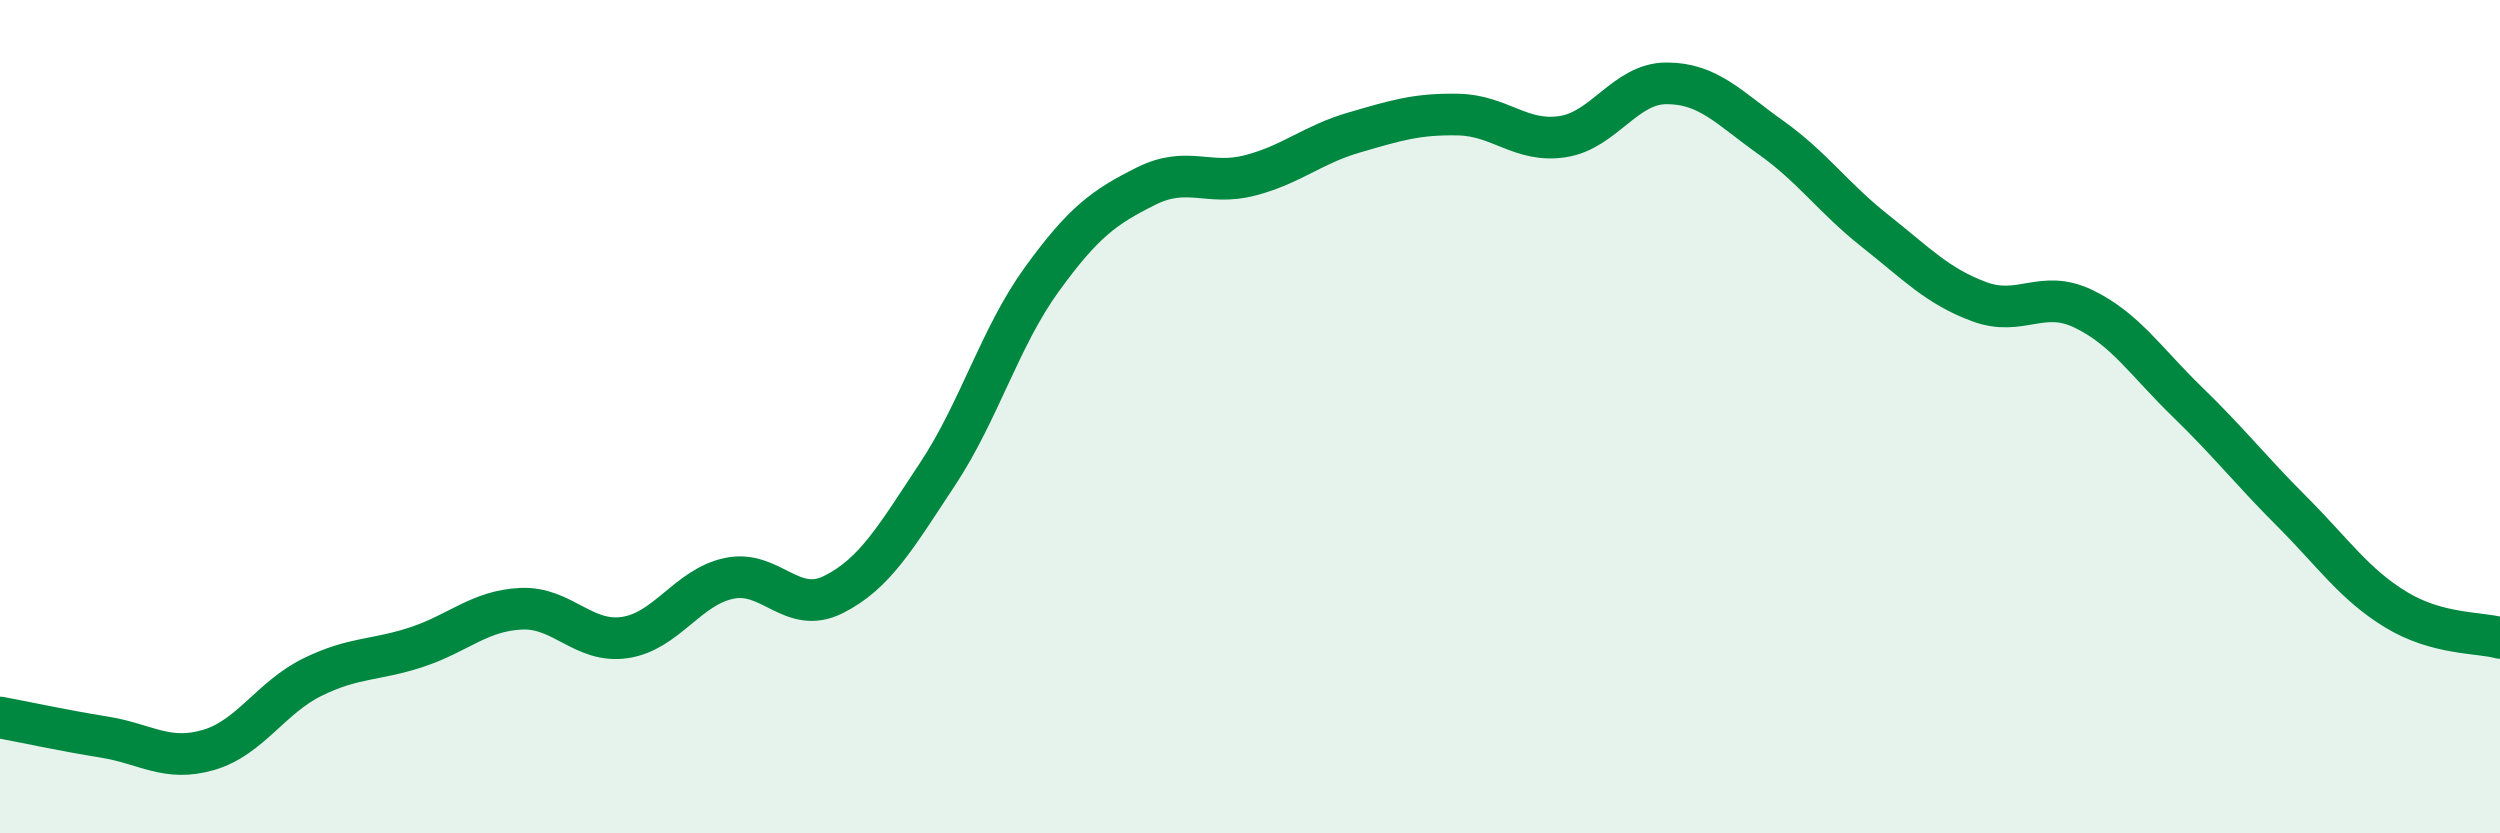
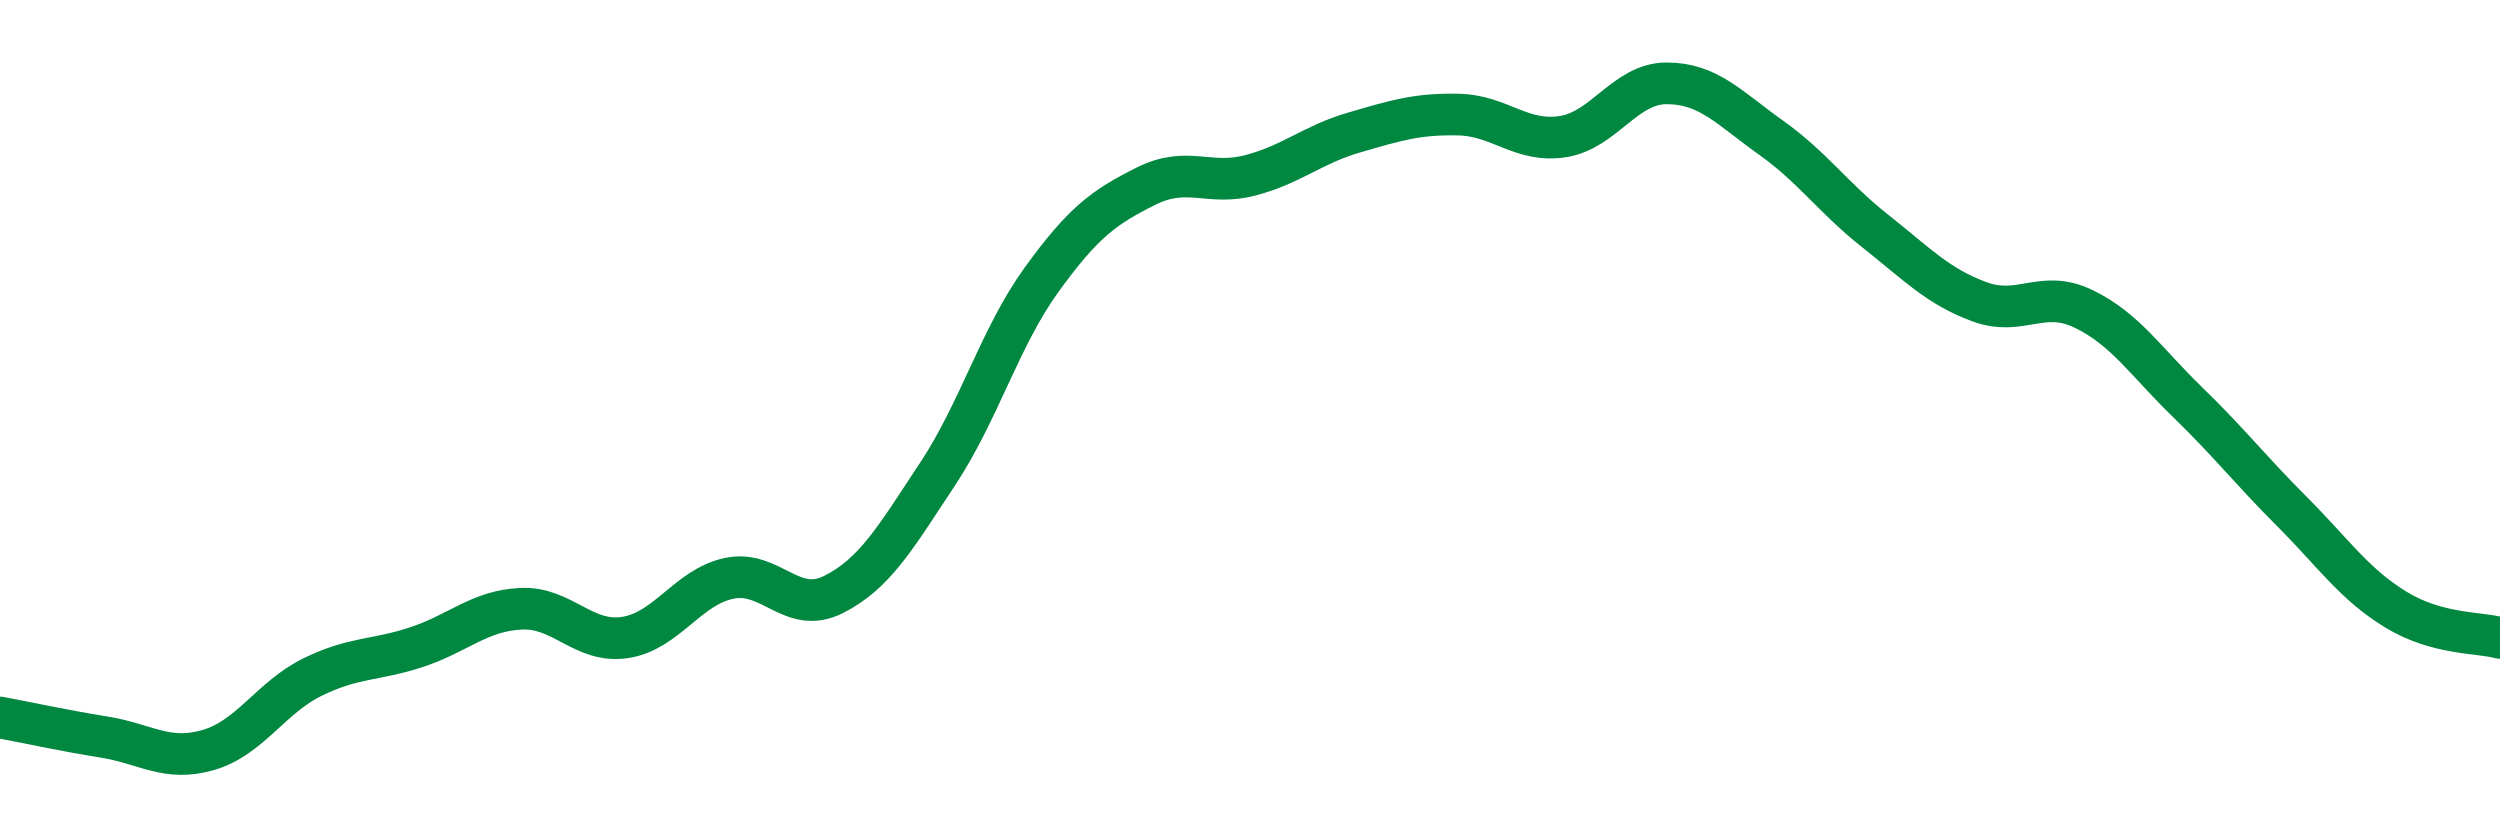
<svg xmlns="http://www.w3.org/2000/svg" width="60" height="20" viewBox="0 0 60 20">
-   <path d="M 0,17.22 C 0.5,17.31 1.5,17.53 2.5,17.69 C 3.5,17.85 4,18.29 5,18 C 6,17.71 6.5,16.74 7.5,16.25 C 8.5,15.76 9,15.86 10,15.53 C 11,15.2 11.5,14.66 12.5,14.61 C 13.5,14.56 14,15.45 15,15.3 C 16,15.15 16.5,14.09 17.5,13.88 C 18.5,13.67 19,14.77 20,14.27 C 21,13.77 21.5,12.89 22.5,11.38 C 23.5,9.87 24,8.09 25,6.71 C 26,5.33 26.5,4.97 27.5,4.47 C 28.5,3.97 29,4.47 30,4.21 C 31,3.95 31.5,3.47 32.5,3.18 C 33.5,2.89 34,2.73 35,2.75 C 36,2.77 36.5,3.43 37.5,3.28 C 38.5,3.13 39,2 40,2 C 41,2 41.5,2.59 42.5,3.3 C 43.5,4.01 44,4.75 45,5.54 C 46,6.33 46.5,6.87 47.5,7.24 C 48.5,7.61 49,6.93 50,7.41 C 51,7.89 51.5,8.68 52.5,9.65 C 53.5,10.62 54,11.27 55,12.27 C 56,13.27 56.5,14.02 57.5,14.63 C 58.5,15.24 59.5,15.17 60,15.31L60 20L0 20Z" fill="#008740" opacity="0.1" stroke-linecap="round" stroke-linejoin="round" />
  <path d="M 0,17.22 C 0.5,17.31 1.5,17.53 2.5,17.69 C 3.5,17.85 4,18.29 5,18 C 6,17.71 6.5,16.74 7.5,16.25 C 8.5,15.76 9,15.86 10,15.53 C 11,15.2 11.5,14.66 12.5,14.61 C 13.5,14.56 14,15.45 15,15.3 C 16,15.15 16.5,14.09 17.5,13.88 C 18.5,13.67 19,14.77 20,14.27 C 21,13.77 21.5,12.89 22.5,11.38 C 23.5,9.87 24,8.09 25,6.71 C 26,5.33 26.5,4.97 27.5,4.47 C 28.5,3.97 29,4.47 30,4.21 C 31,3.95 31.5,3.47 32.5,3.18 C 33.5,2.89 34,2.73 35,2.75 C 36,2.77 36.5,3.43 37.5,3.28 C 38.5,3.13 39,2 40,2 C 41,2 41.5,2.59 42.5,3.3 C 43.5,4.01 44,4.75 45,5.54 C 46,6.33 46.5,6.87 47.5,7.24 C 48.5,7.61 49,6.93 50,7.41 C 51,7.89 51.5,8.68 52.5,9.65 C 53.5,10.62 54,11.27 55,12.27 C 56,13.27 56.5,14.02 57.5,14.63 C 58.5,15.24 59.5,15.17 60,15.31" stroke="#008740" stroke-width="1" fill="none" stroke-linecap="round" stroke-linejoin="round" />
</svg>